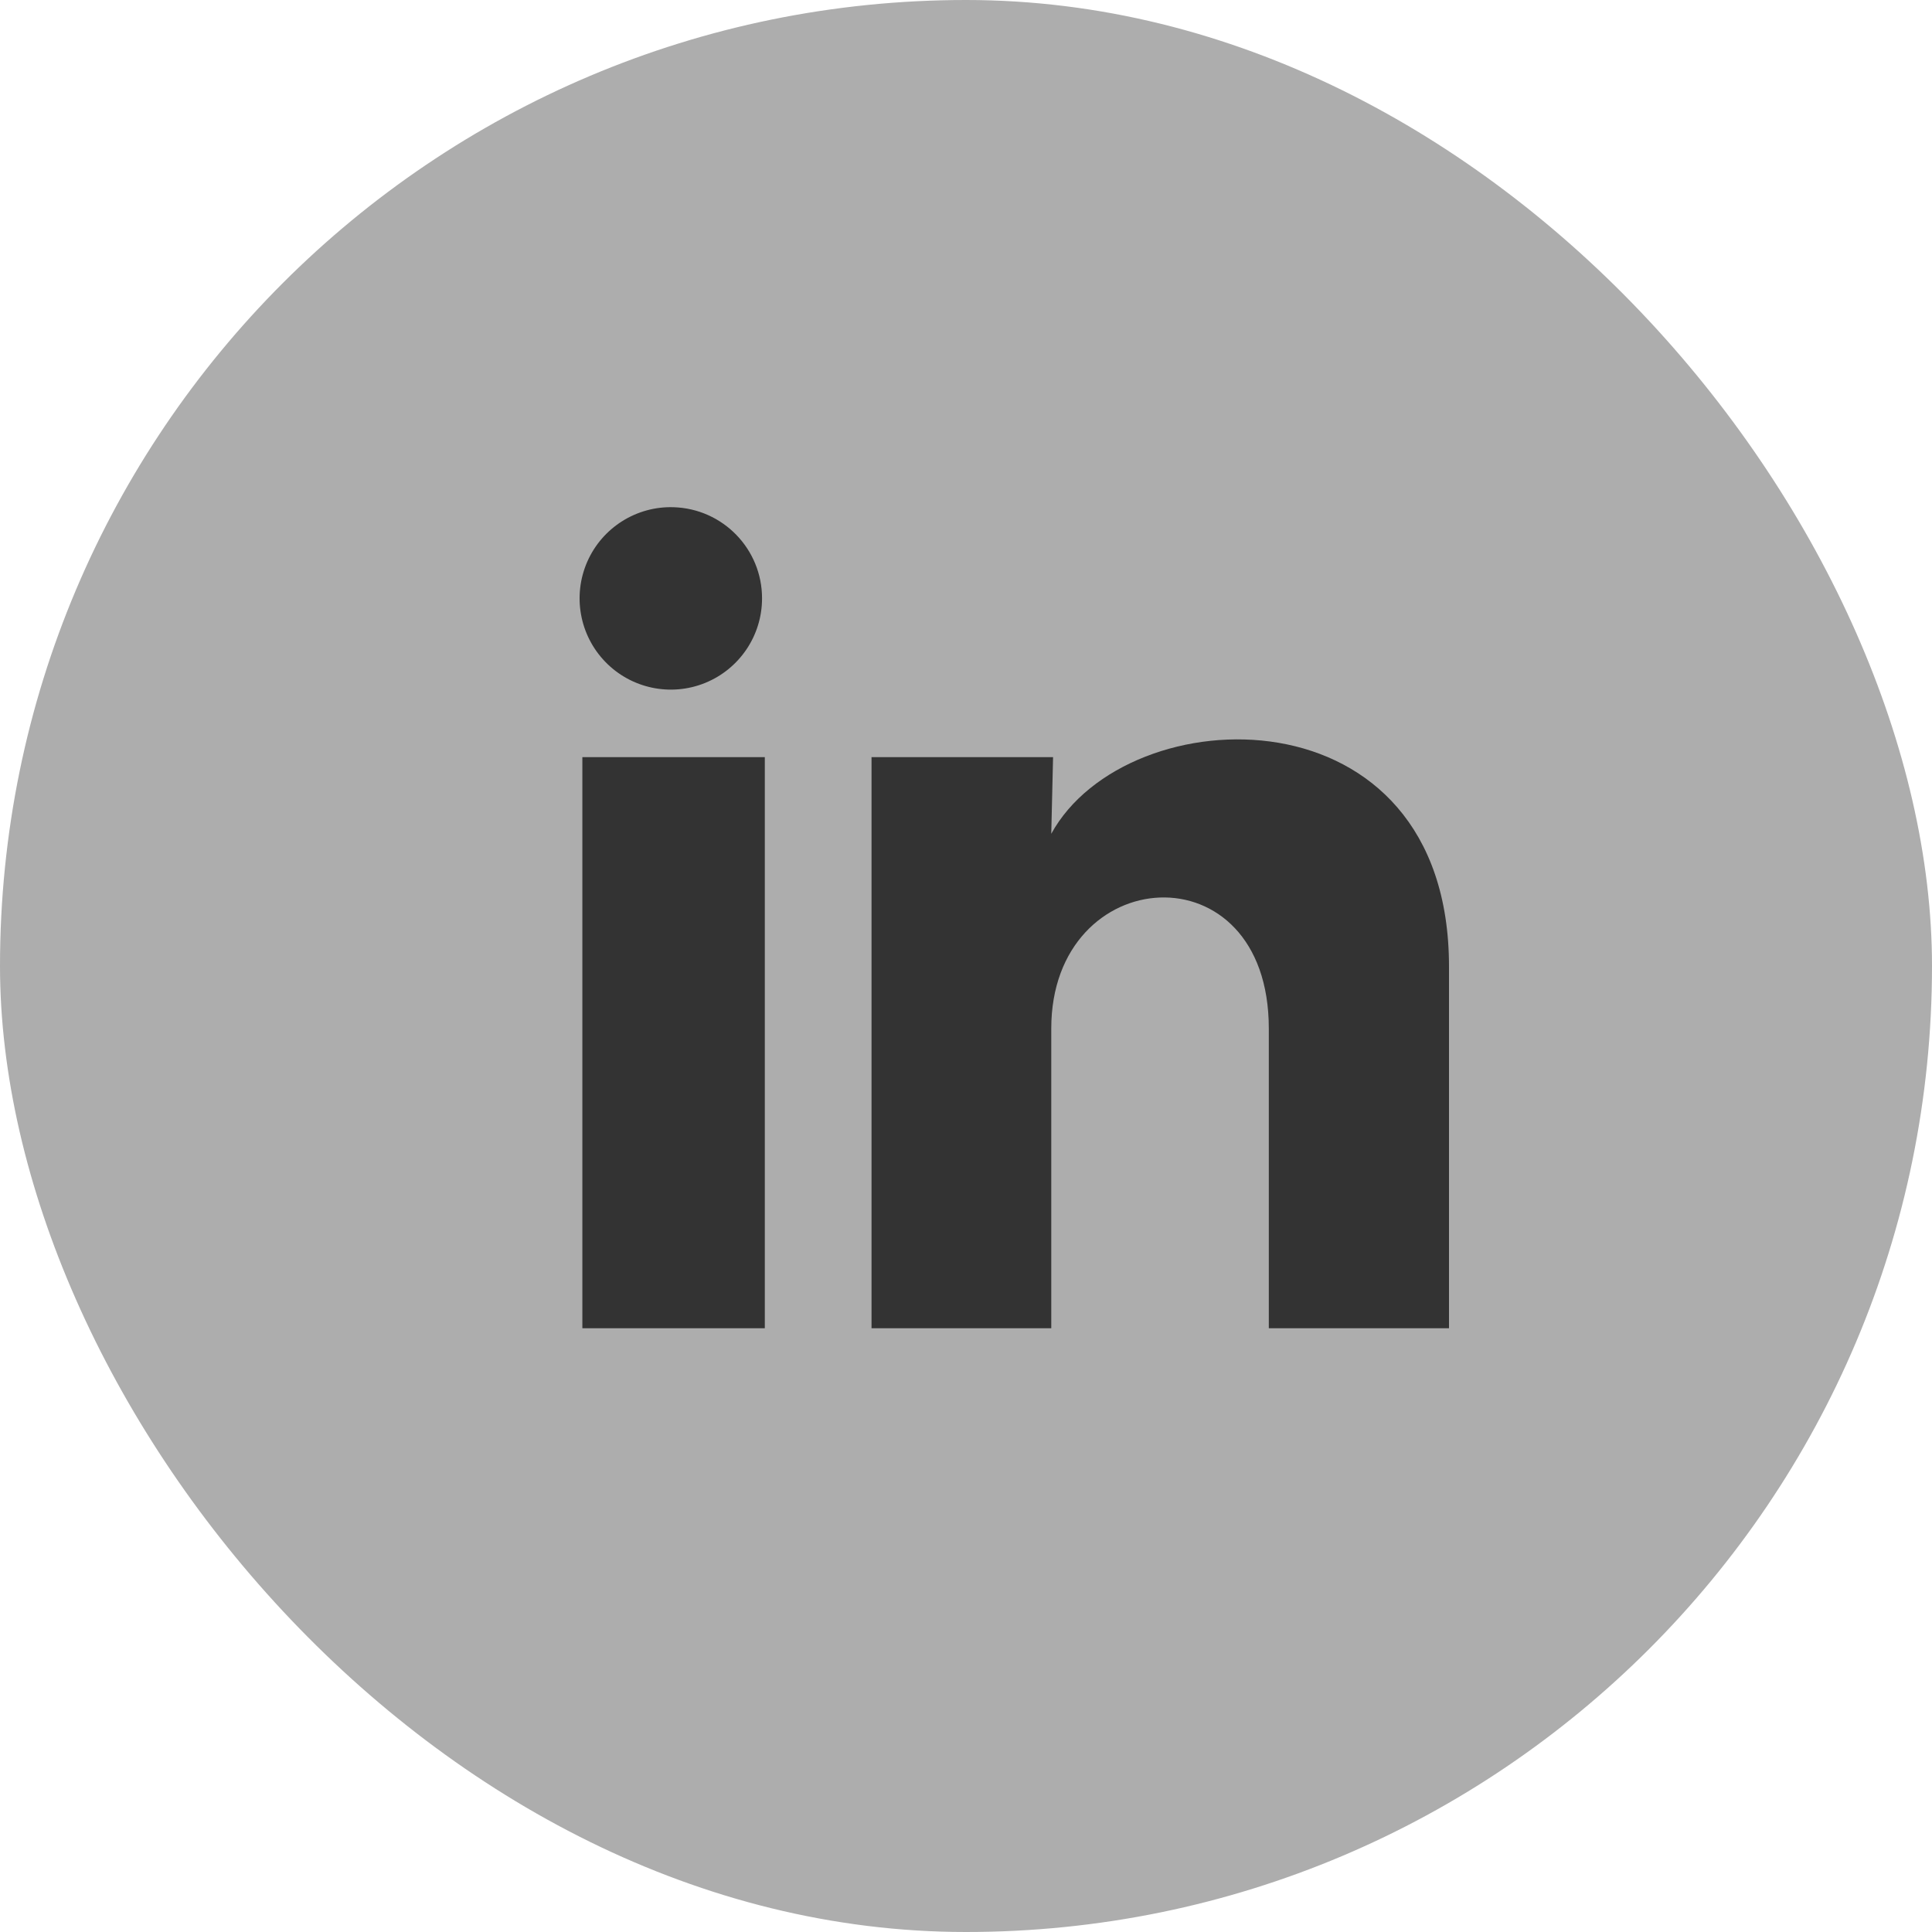
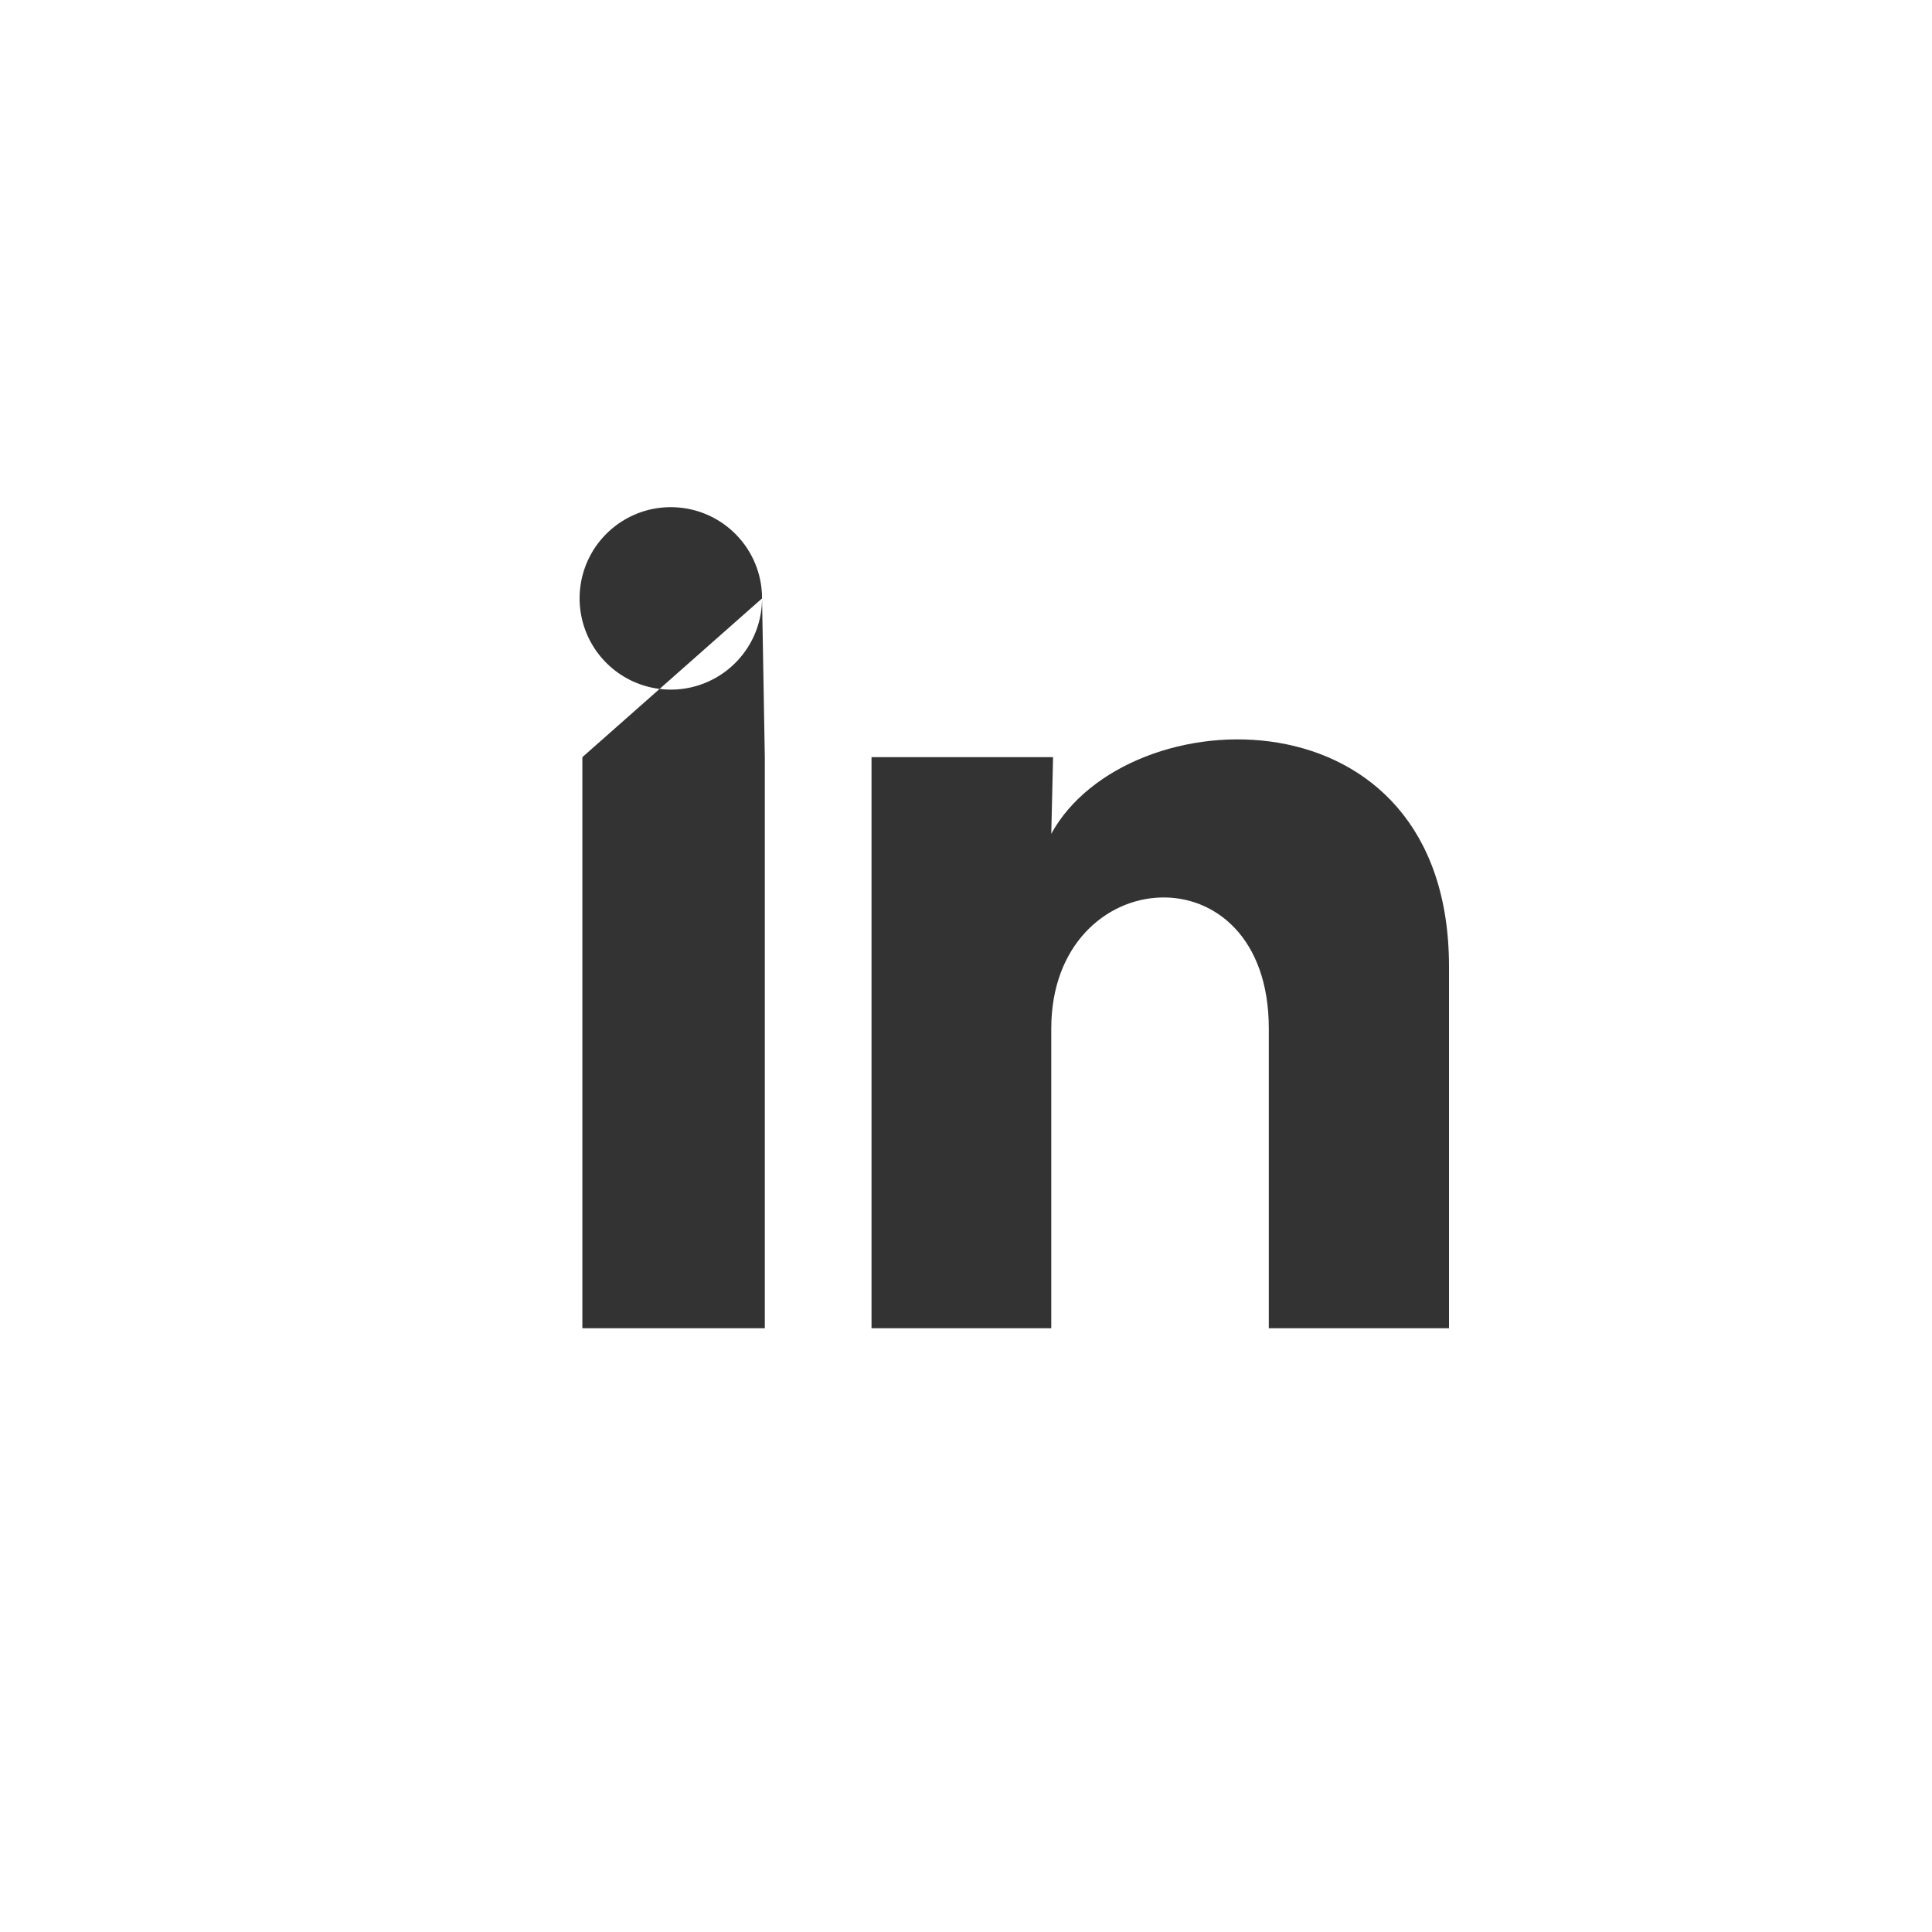
<svg xmlns="http://www.w3.org/2000/svg" fill="none" version="1.1" width="30" height="30" viewBox="0 0 30 30">
  <defs>
    <clipPath id="master_svg0_2_6292/2_9089">
      <rect x="0" y="0" width="30" height="30" rx="15" />
    </clipPath>
  </defs>
  <g clip-path="url(#master_svg0_2_6292/2_9089)">
-     <rect x="0" y="0" width="30" height="30" rx="15" fill="#ADADAD" fill-opacity="1" />
    <g>
-       <path d="M11.833,9.292C11.833,9.869,11.483,10.388,10.948,10.605C10.414,10.821,9.801,10.692,9.4,10.278C8.998,9.864,8.888,9.248,9.12,8.72C9.353,8.192,9.883,7.858,10.459,7.876C11.225,7.899,11.834,8.526,11.833,9.292ZM11.876,11.757L9.043,11.757L9.043,20.625L11.876,20.625L11.876,11.757ZM16.352,11.757L13.533,11.757L13.533,20.625L16.324,20.625L16.324,15.971C16.324,13.379,19.702,13.138,19.702,15.971L19.702,20.625L22.5,20.625L22.5,15.008C22.5,10.638,17.5,10.801,16.324,12.947L16.352,11.757Z" fill="#333333" fill-opacity="1" style="mix-blend-mode:passthrough" />
+       <path d="M11.833,9.292C11.833,9.869,11.483,10.388,10.948,10.605C10.414,10.821,9.801,10.692,9.4,10.278C8.998,9.864,8.888,9.248,9.12,8.72C9.353,8.192,9.883,7.858,10.459,7.876C11.225,7.899,11.834,8.526,11.833,9.292ZL9.043,11.757L9.043,20.625L11.876,20.625L11.876,11.757ZM16.352,11.757L13.533,11.757L13.533,20.625L16.324,20.625L16.324,15.971C16.324,13.379,19.702,13.138,19.702,15.971L19.702,20.625L22.5,20.625L22.5,15.008C22.5,10.638,17.5,10.801,16.324,12.947L16.352,11.757Z" fill="#333333" fill-opacity="1" style="mix-blend-mode:passthrough" />
    </g>
  </g>
</svg>